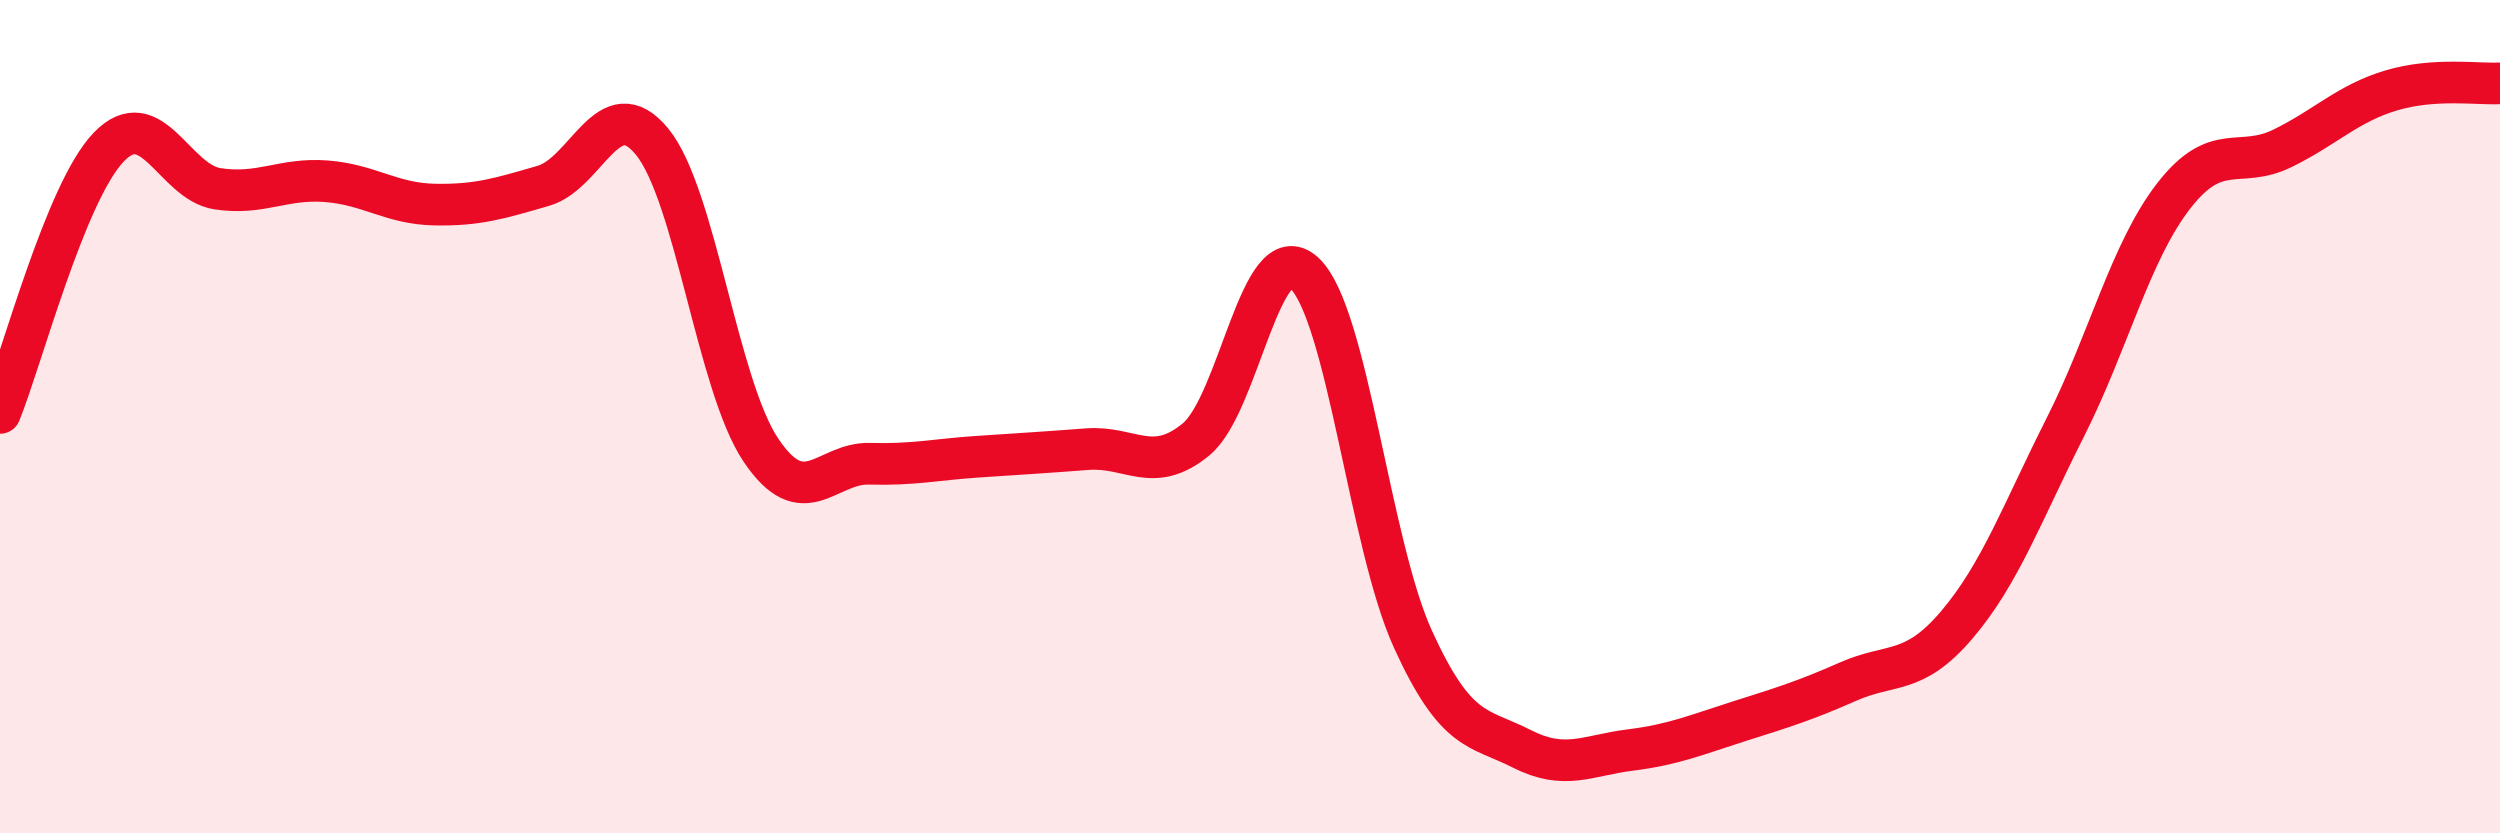
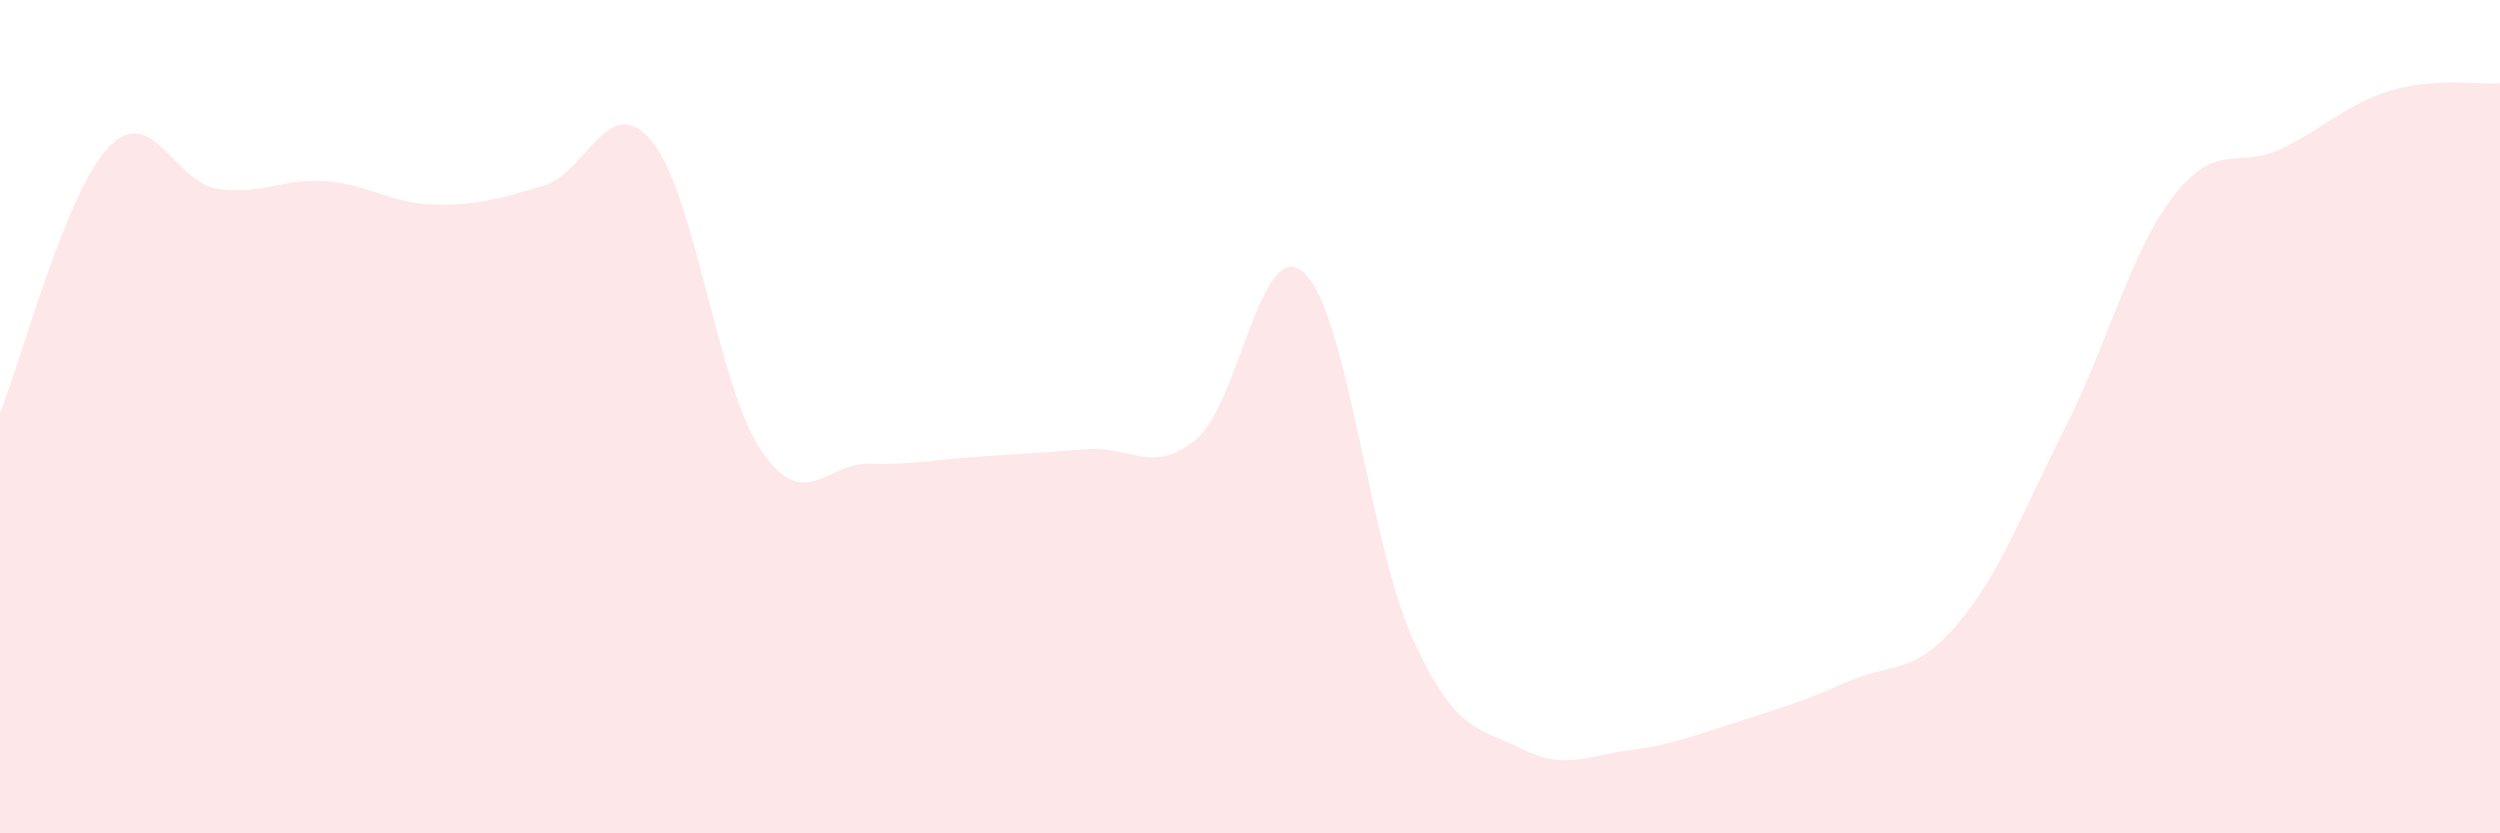
<svg xmlns="http://www.w3.org/2000/svg" width="60" height="20" viewBox="0 0 60 20">
  <path d="M 0,9.91 C 0.52,8.63 1.57,4.61 2.61,3.53 C 3.65,2.45 4.18,4.37 5.22,4.53 C 6.26,4.69 6.79,4.27 7.83,4.35 C 8.87,4.43 9.39,4.89 10.43,4.91 C 11.47,4.93 12,4.76 13.04,4.46 C 14.08,4.16 14.61,2.13 15.65,3.4 C 16.69,4.67 17.22,9.25 18.26,10.8 C 19.3,12.35 19.83,11.1 20.87,11.13 C 21.91,11.16 22.44,11.03 23.48,10.96 C 24.52,10.89 25.05,10.86 26.09,10.78 C 27.13,10.7 27.66,11.4 28.7,10.55 C 29.74,9.7 30.26,5.59 31.3,6.55 C 32.34,7.51 32.87,13.06 33.91,15.34 C 34.95,17.62 35.48,17.44 36.52,17.97 C 37.56,18.5 38.09,18.13 39.13,18 C 40.17,17.87 40.7,17.64 41.74,17.31 C 42.78,16.98 43.31,16.82 44.35,16.36 C 45.39,15.9 45.92,16.22 46.96,15 C 48,13.78 48.53,12.31 49.57,10.25 C 50.61,8.19 51.13,6.04 52.17,4.7 C 53.21,3.36 53.74,4.07 54.78,3.56 C 55.82,3.05 56.35,2.48 57.39,2.17 C 58.43,1.86 59.48,2.03 60,2L60 20L0 20Z" fill="#EB0A25" opacity="0.1" stroke-linecap="round" stroke-linejoin="round" />
-   <path d="M 0,9.91 C 0.52,8.63 1.57,4.61 2.61,3.53 C 3.65,2.45 4.18,4.37 5.22,4.53 C 6.26,4.69 6.79,4.27 7.83,4.35 C 8.87,4.43 9.39,4.89 10.43,4.91 C 11.47,4.93 12,4.76 13.04,4.46 C 14.08,4.16 14.61,2.13 15.65,3.4 C 16.69,4.67 17.22,9.25 18.26,10.8 C 19.3,12.35 19.83,11.1 20.87,11.13 C 21.91,11.16 22.44,11.03 23.48,10.96 C 24.52,10.89 25.05,10.86 26.09,10.78 C 27.13,10.7 27.66,11.4 28.7,10.55 C 29.74,9.7 30.26,5.59 31.3,6.55 C 32.34,7.51 32.87,13.06 33.91,15.34 C 34.95,17.62 35.48,17.44 36.52,17.97 C 37.56,18.5 38.09,18.13 39.13,18 C 40.17,17.87 40.7,17.64 41.74,17.31 C 42.78,16.98 43.31,16.82 44.35,16.36 C 45.39,15.9 45.92,16.22 46.96,15 C 48,13.78 48.53,12.31 49.57,10.25 C 50.61,8.19 51.13,6.04 52.17,4.7 C 53.21,3.36 53.74,4.07 54.78,3.56 C 55.82,3.05 56.35,2.48 57.39,2.17 C 58.43,1.86 59.48,2.03 60,2" stroke="#EB0A25" stroke-width="1" fill="none" stroke-linecap="round" stroke-linejoin="round" />
</svg>